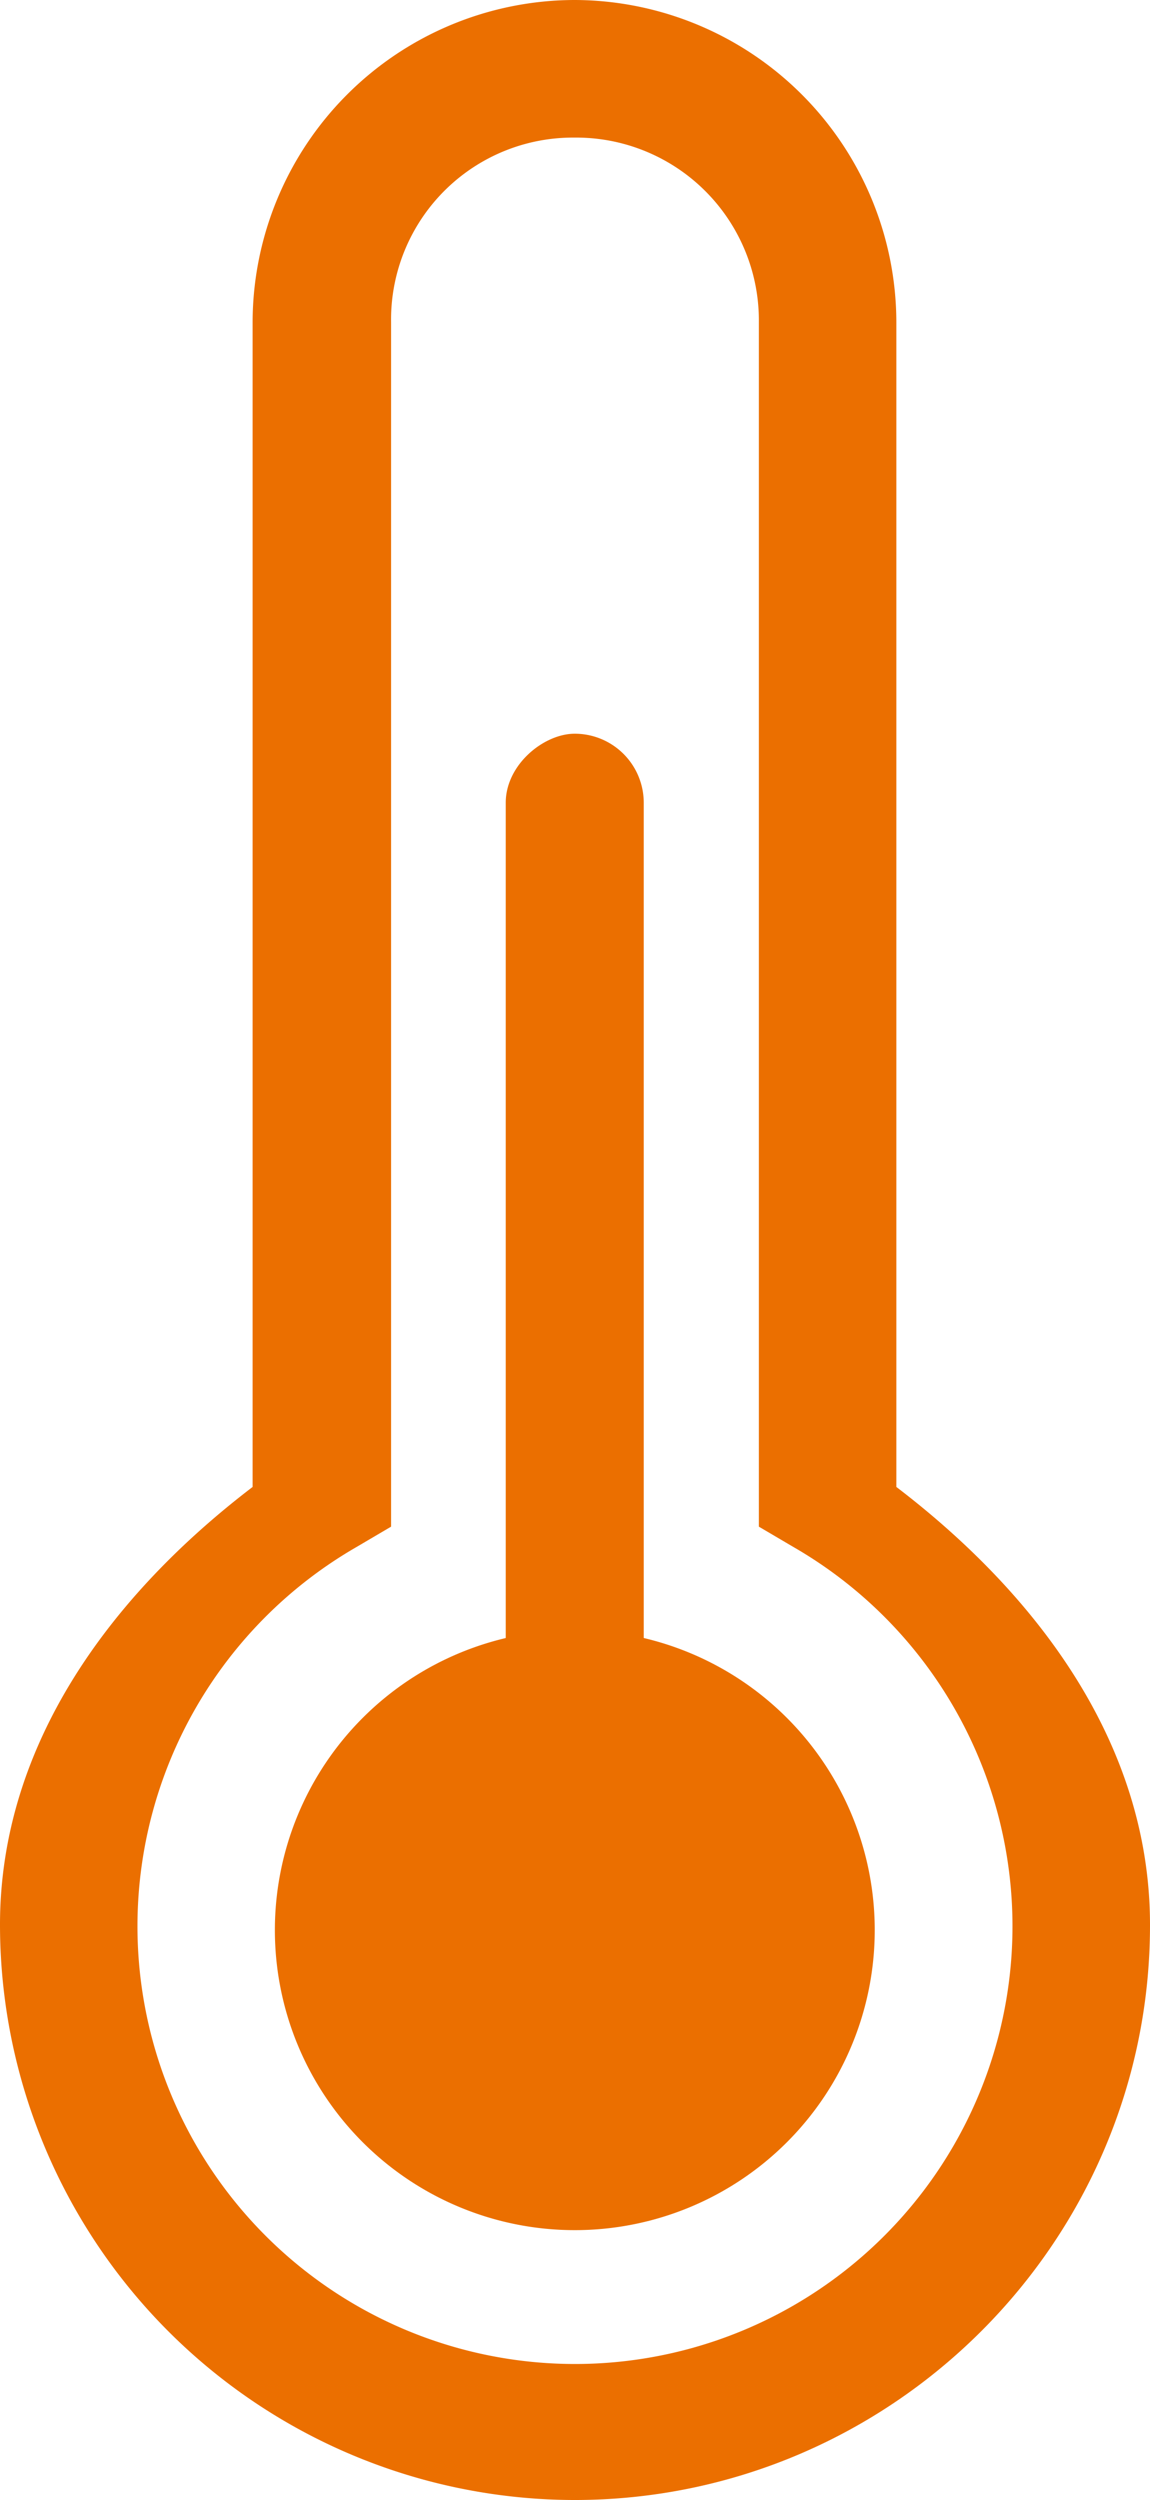
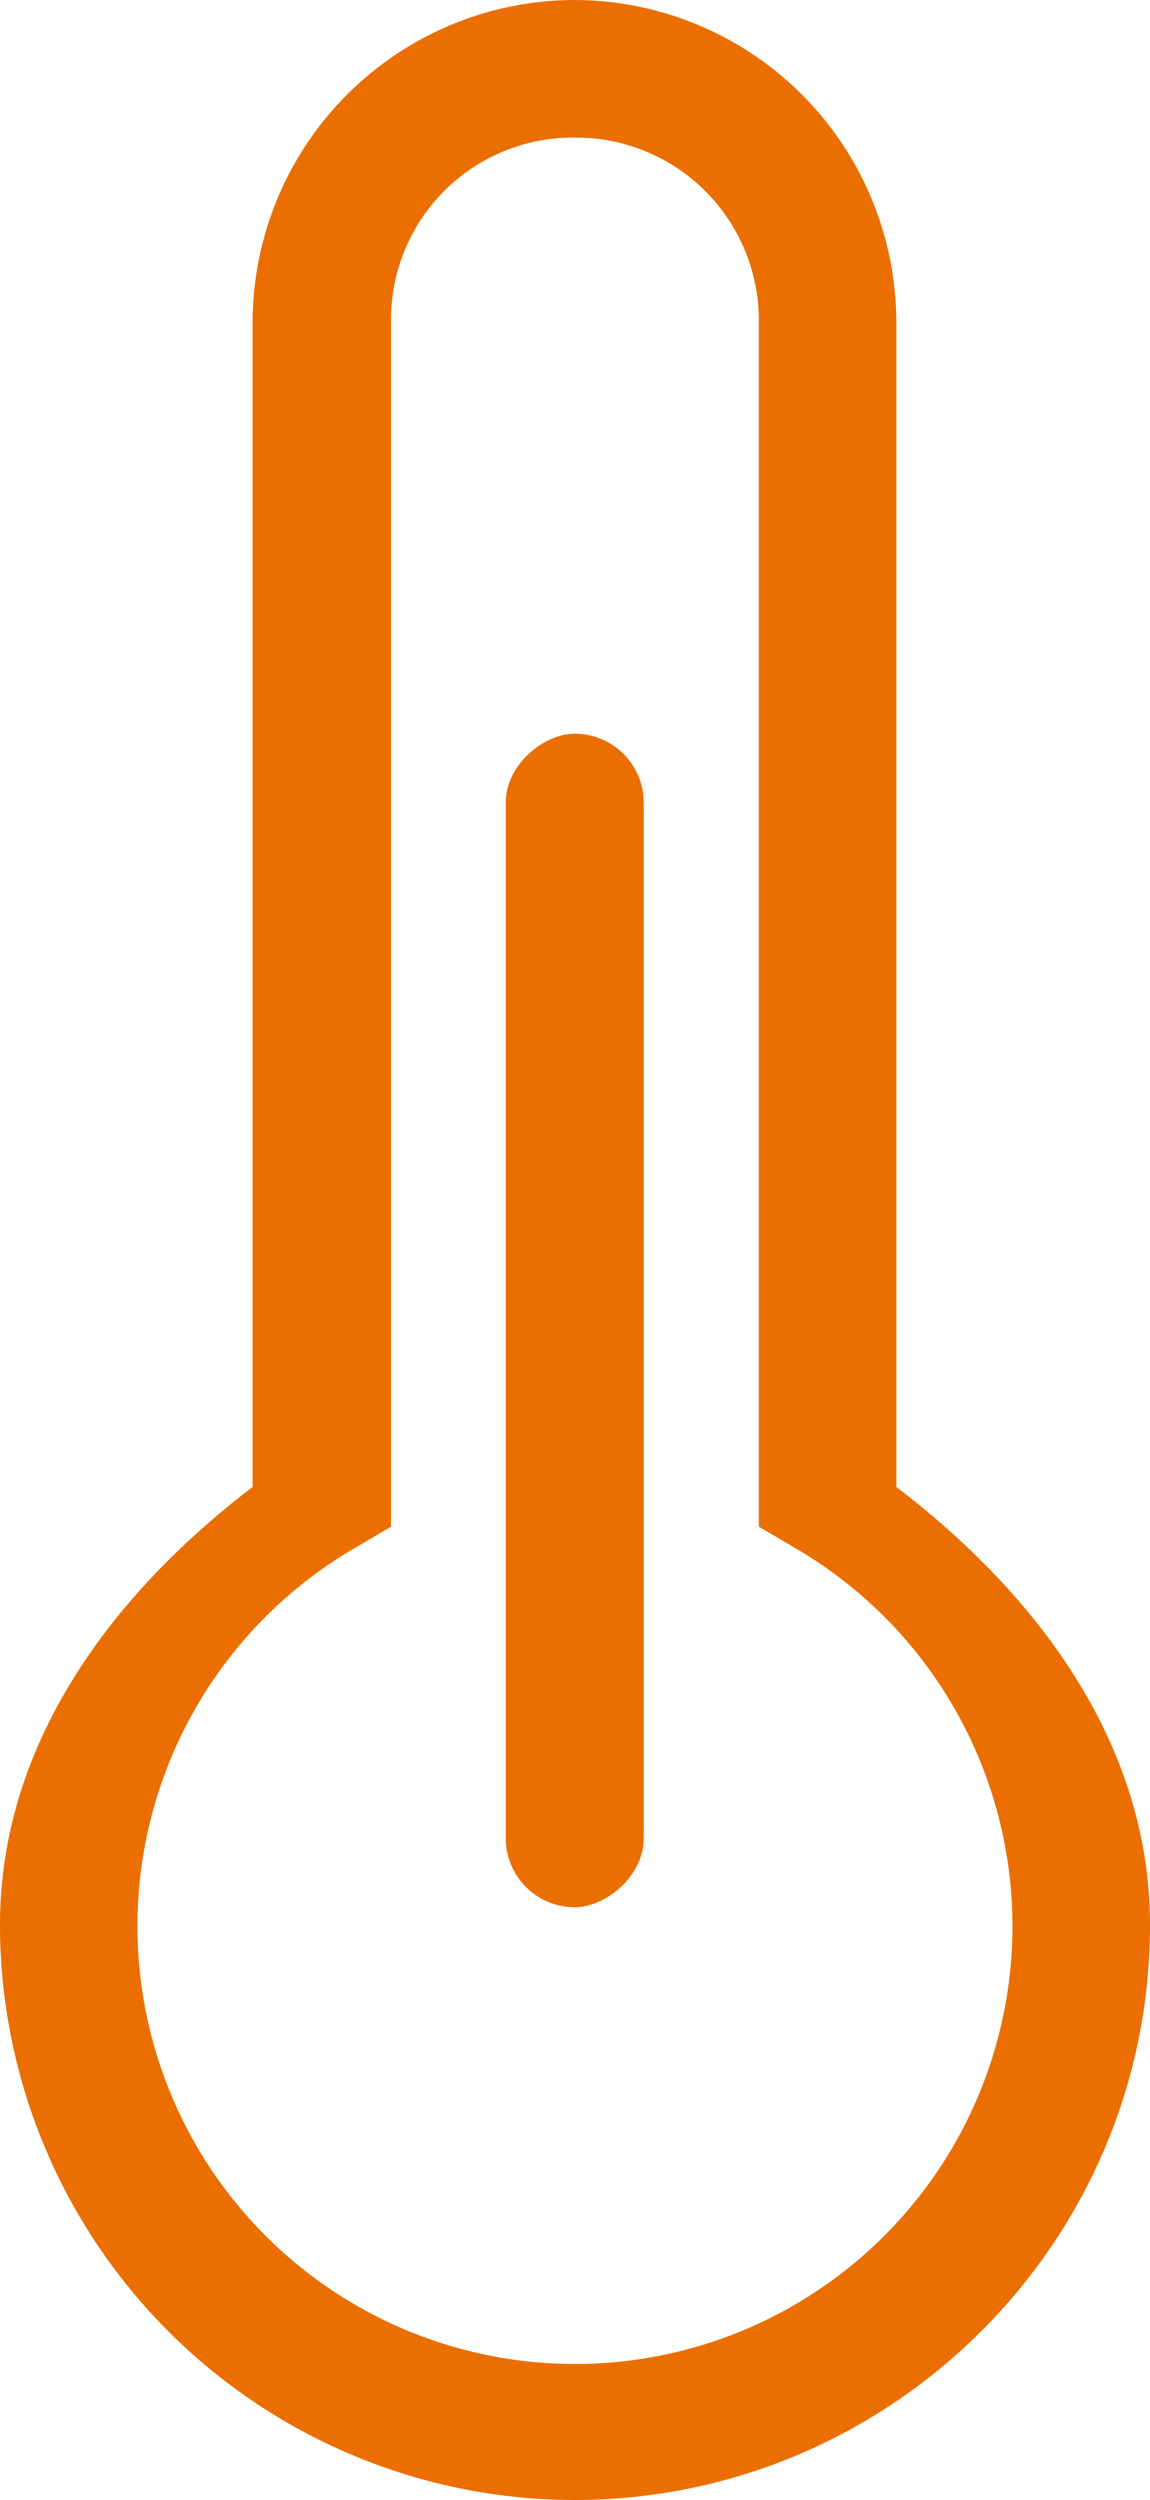
<svg xmlns="http://www.w3.org/2000/svg" width="194.461" height="422.526" viewBox="0 0 194.461 422.526">
  <g id="noun-temperature-3494689" transform="translate(-252.765 -68.738)">
-     <path id="Caminho_62" data-name="Caminho 62" d="M349.91,68.738a54.558,54.558,0,0,0-54.43,54.43v196.88c-23.863,18.211-42.672,43.414-42.715,73.895v.176a97.269,97.269,0,0,0,97.145,97.145c53.555,0,97.316-43.59,97.316-97.145v-.176c-.043-30.48-19.02-55.68-42.891-73.895V123.168a54.558,54.558,0,0,0-54.43-54.43Zm0,23.254a30.9,30.9,0,0,1,31.176,31.176v203.59l5.855,3.445a73.981,73.981,0,1,1-73.9,0l5.855-3.445V123.168a30.754,30.754,0,0,1,31-31.176Z" fill="#eb6f00" />
+     <path id="Caminho_62" data-name="Caminho 62" d="M349.91,68.738a54.558,54.558,0,0,0-54.43,54.43v196.88c-23.863,18.211-42.672,43.414-42.715,73.895v.176a97.269,97.269,0,0,0,97.145,97.145c53.555,0,97.316-43.59,97.316-97.145v-.176c-.043-30.48-19.02-55.68-42.891-73.895V123.168a54.558,54.558,0,0,0-54.43-54.43m0,23.254a30.9,30.9,0,0,1,31.176,31.176v203.59l5.855,3.445a73.981,73.981,0,1,1-73.9,0l5.855-3.445V123.168a30.754,30.754,0,0,1,31-31.176Z" fill="#eb6f00" />
    <path id="Caminho_63" data-name="Caminho 63" d="M361.62,204.41v175c0,6.441-6.441,11.668-11.668,11.668a11.669,11.669,0,0,1-11.668-11.668v-175c0-6.441,6.441-11.668,11.668-11.668A11.669,11.669,0,0,1,361.62,204.41Z" fill="#eb6f00" />
-     <path id="Caminho_64" data-name="Caminho 64" d="M400.68,394.94a50.717,50.717,0,1,1-50.715-50.719A50.716,50.716,0,0,1,400.68,394.94" fill="#eb6f00" />
  </g>
</svg>